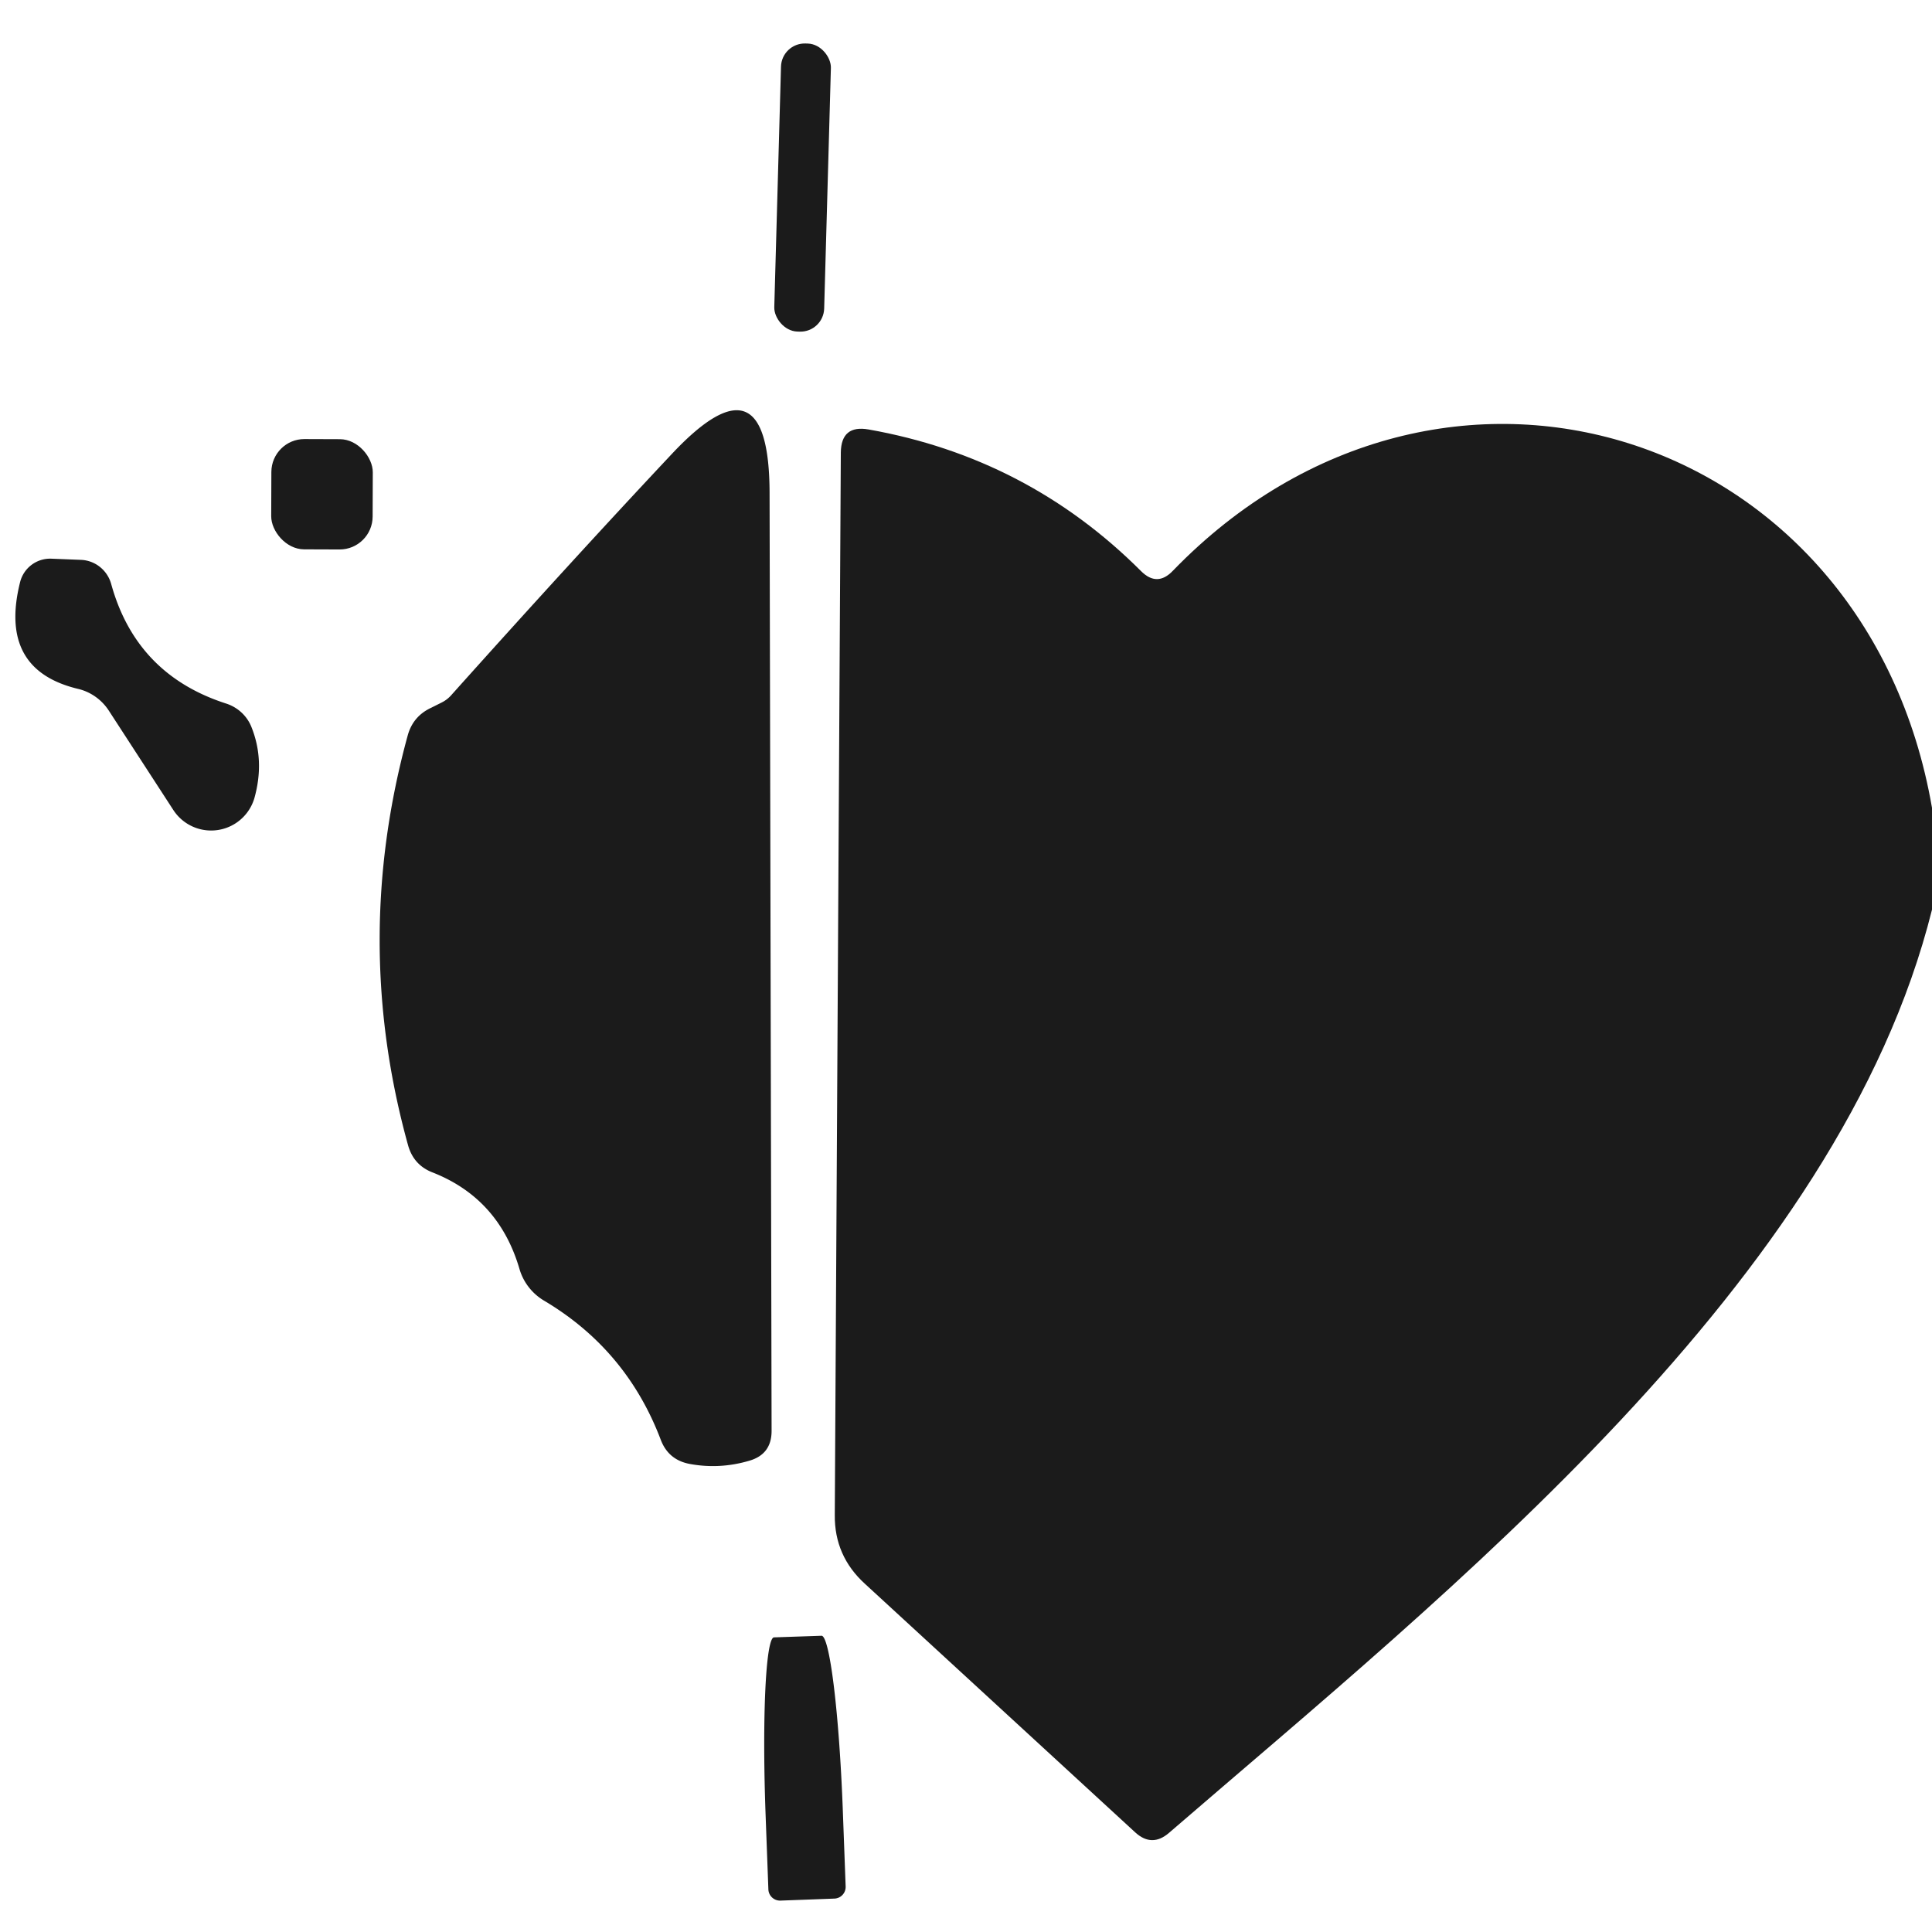
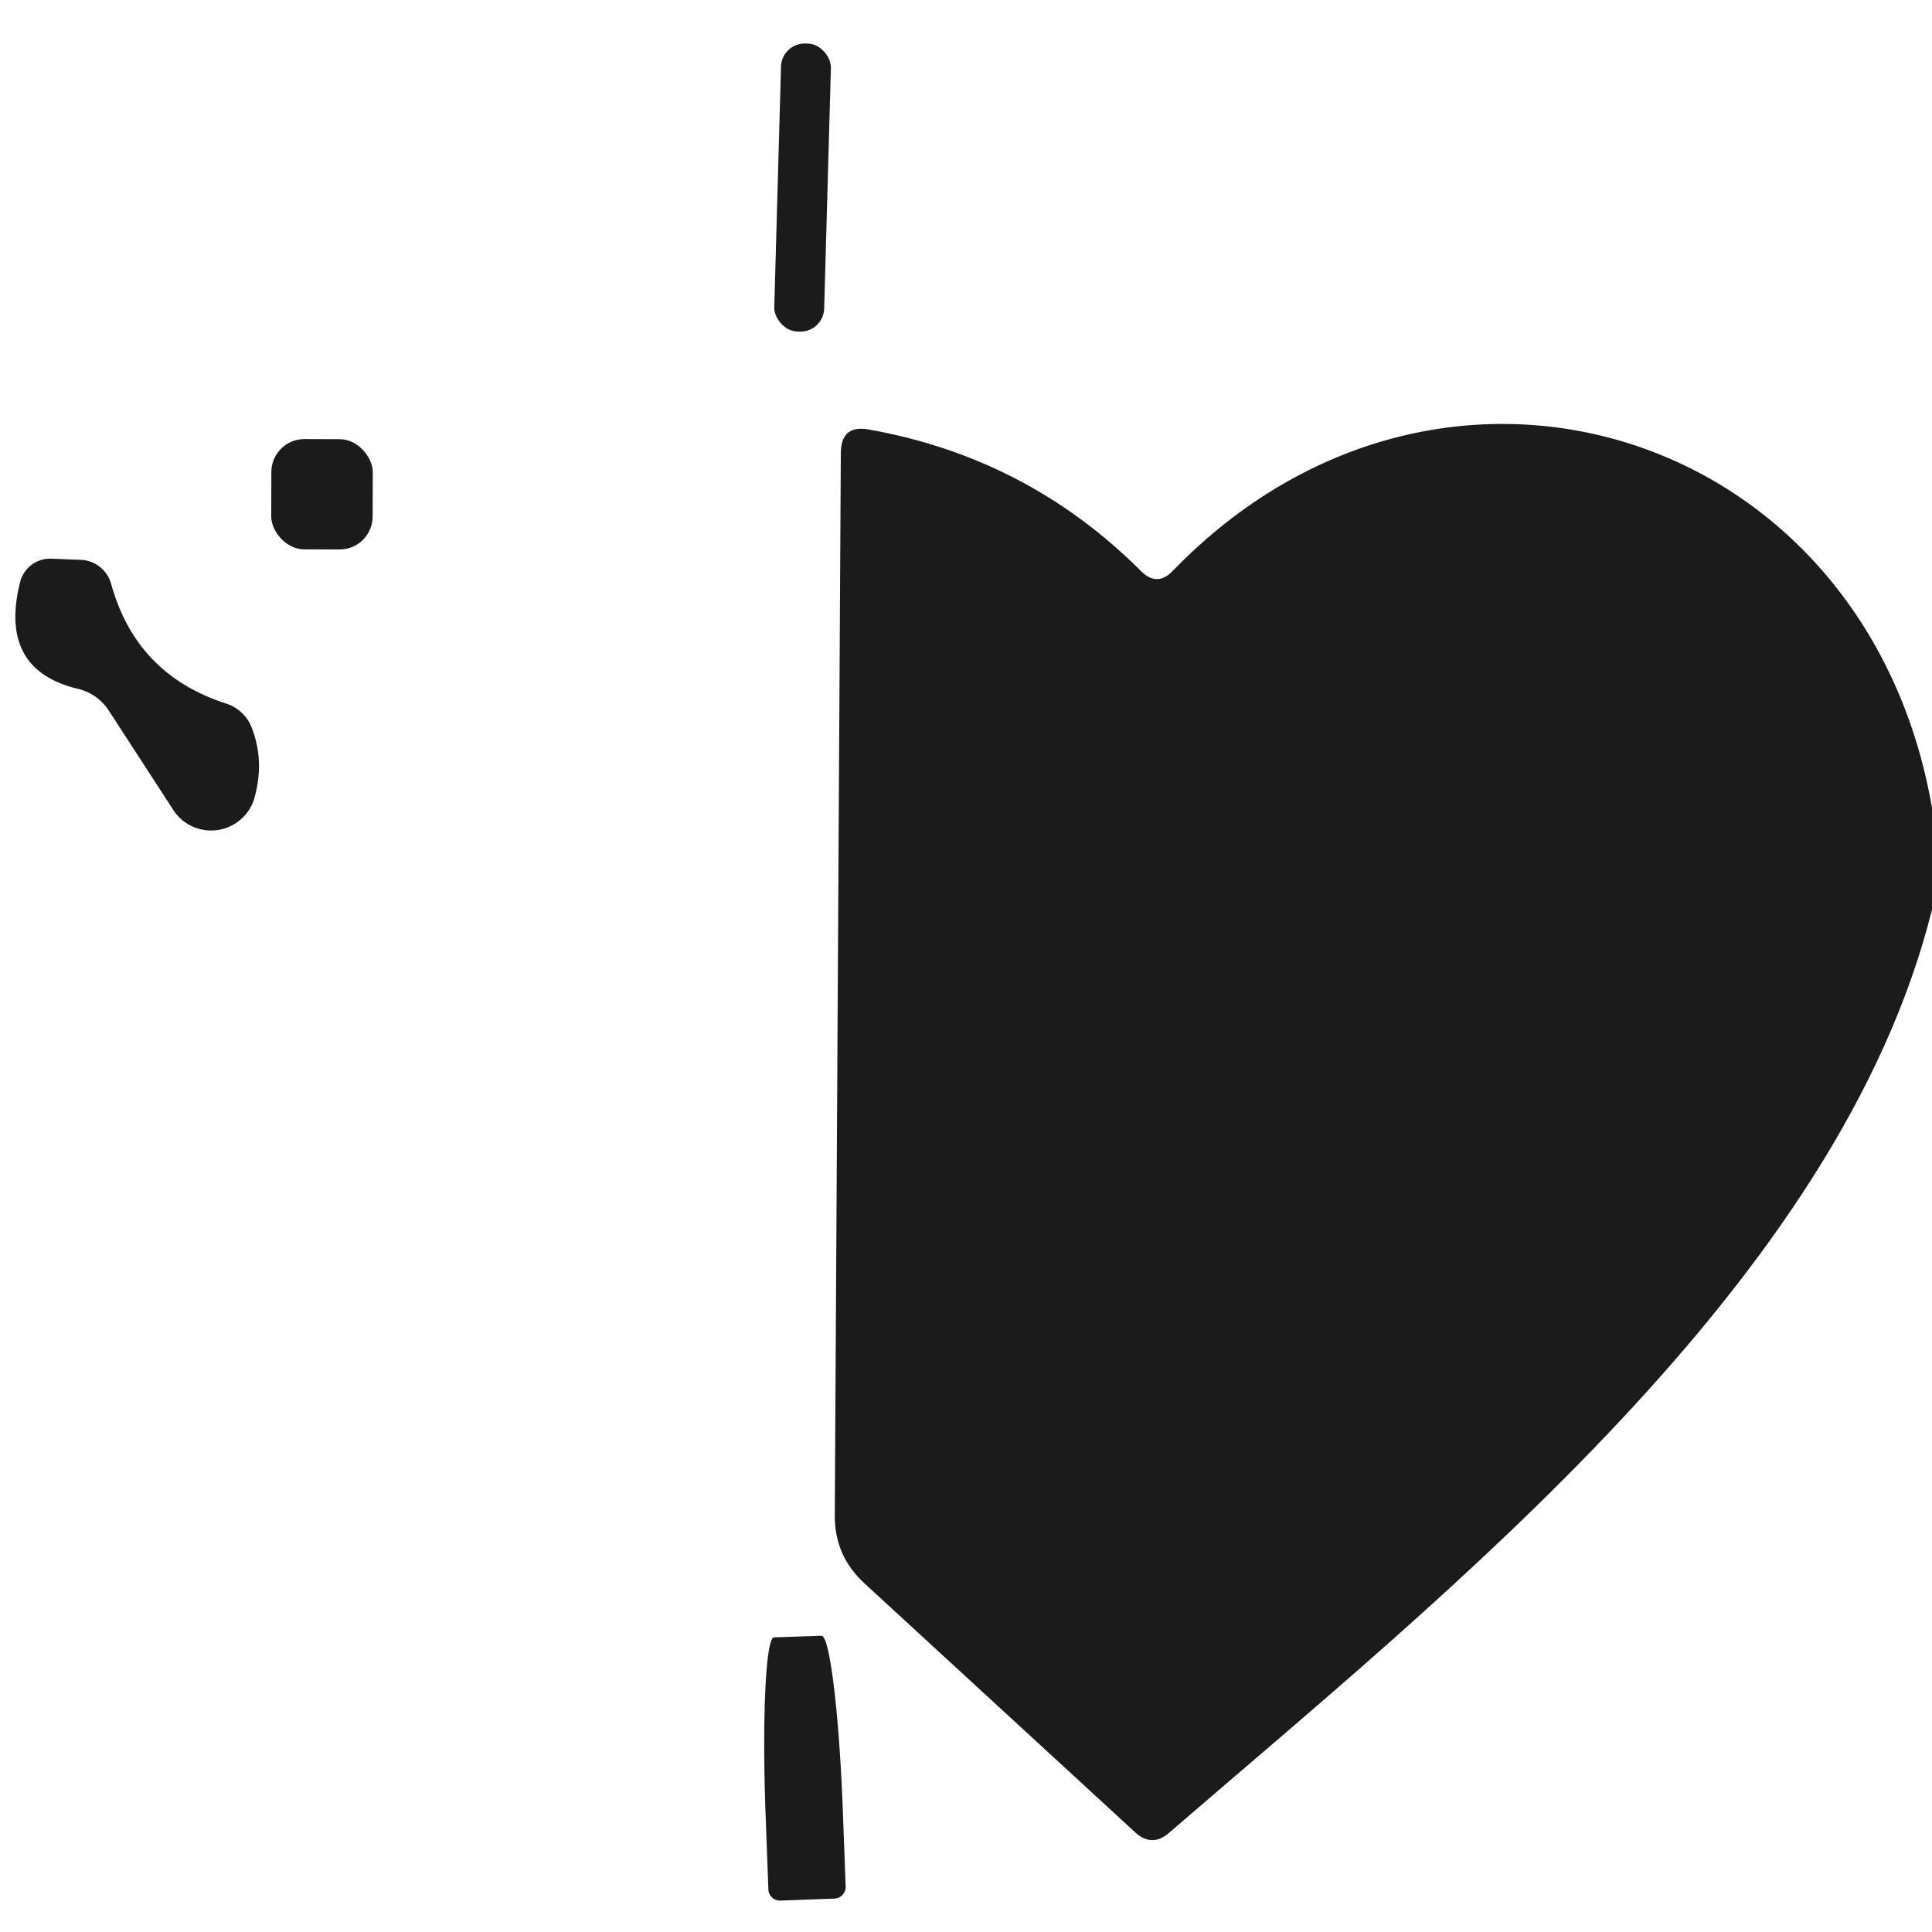
<svg xmlns="http://www.w3.org/2000/svg" viewBox="0.00 0.00 48.00 48.00" version="1.1">
  <rect rx="0.59" height="7.16" width="1.24" transform="translate(19.94,4.66) rotate(1.6)" y="-3.58" x="-0.62" fill="#1b1b1b" />
-   <path d="M 11.23 17.25   Q 14.23 13.90 16.69 11.28   Q 19.11 8.70 19.12 12.24   L 19.17 35.55   Q 19.17 36.13 18.62 36.29   Q 17.88 36.51 17.13 36.37   Q 16.61 36.27 16.42 35.78   Q 15.57 33.53 13.51 32.31   A 1.36 1.35 7.3 0 1 12.91 31.54   Q 12.40 29.78 10.75 29.13   Q 10.28 28.95 10.14 28.46   Q 8.73 23.38 10.13 18.27   Q 10.26 17.80 10.70 17.59   Q 10.84 17.52 10.98 17.45   Q 11.12 17.38 11.23 17.25   Z" fill="#1b1b1b" />
  <path d="M 48.00 20.07   L 48.00 22.60   C 45.69 31.85 36.00 39.53 29.04 45.54   Q 28.62 45.90 28.21 45.53   L 21.49 39.35   Q 20.73 38.66 20.74 37.64   L 20.89 11.24   Q 20.90 10.55 21.58 10.67   Q 25.53 11.37 28.35 14.19   Q 28.75 14.59 29.14 14.18   C 35.80 7.30 46.37 10.65 48.00 20.07   Z" fill="#1b1b1b" />
  <rect rx="0.82" height="2.74" width="2.52" transform="translate(8.00,12.28) rotate(0.2)" y="-1.37" x="-1.26" fill="#1b1b1b" />
  <path d="M 1.96 17.12   Q -0.05 16.65 0.50 14.46   A 0.77 0.77 0.0 0 1 1.27 13.88   L 2.02 13.91   A 0.82 0.81 83.5 0 1 2.76 14.50   Q 3.38 16.76 5.62 17.48   A 1.02 0.99 -0.9 0 1 6.25 18.07   Q 6.58 18.90 6.32 19.83   A 1.12 1.12 0.0 0 1 4.31 20.13   L 2.70 17.65   A 1.27 1.25 80.1 0 0 1.96 17.12   Z" fill="#1b1b1b" />
  <path d="M 19.39 47.22   A 0.29 0.29 0.0 0 1 19.09 46.94   L 19.02 45.06   A 4.37 0.37 87.9 0 1 19.23 40.68   L 20.41 40.64   A 4.37 0.37 87.9 0 1 20.94 44.99   L 21.01 46.87   A 0.29 0.29 0.0 0 1 20.73 47.17   L 19.39 47.22   Z" fill="#1b1b1b" />
</svg>